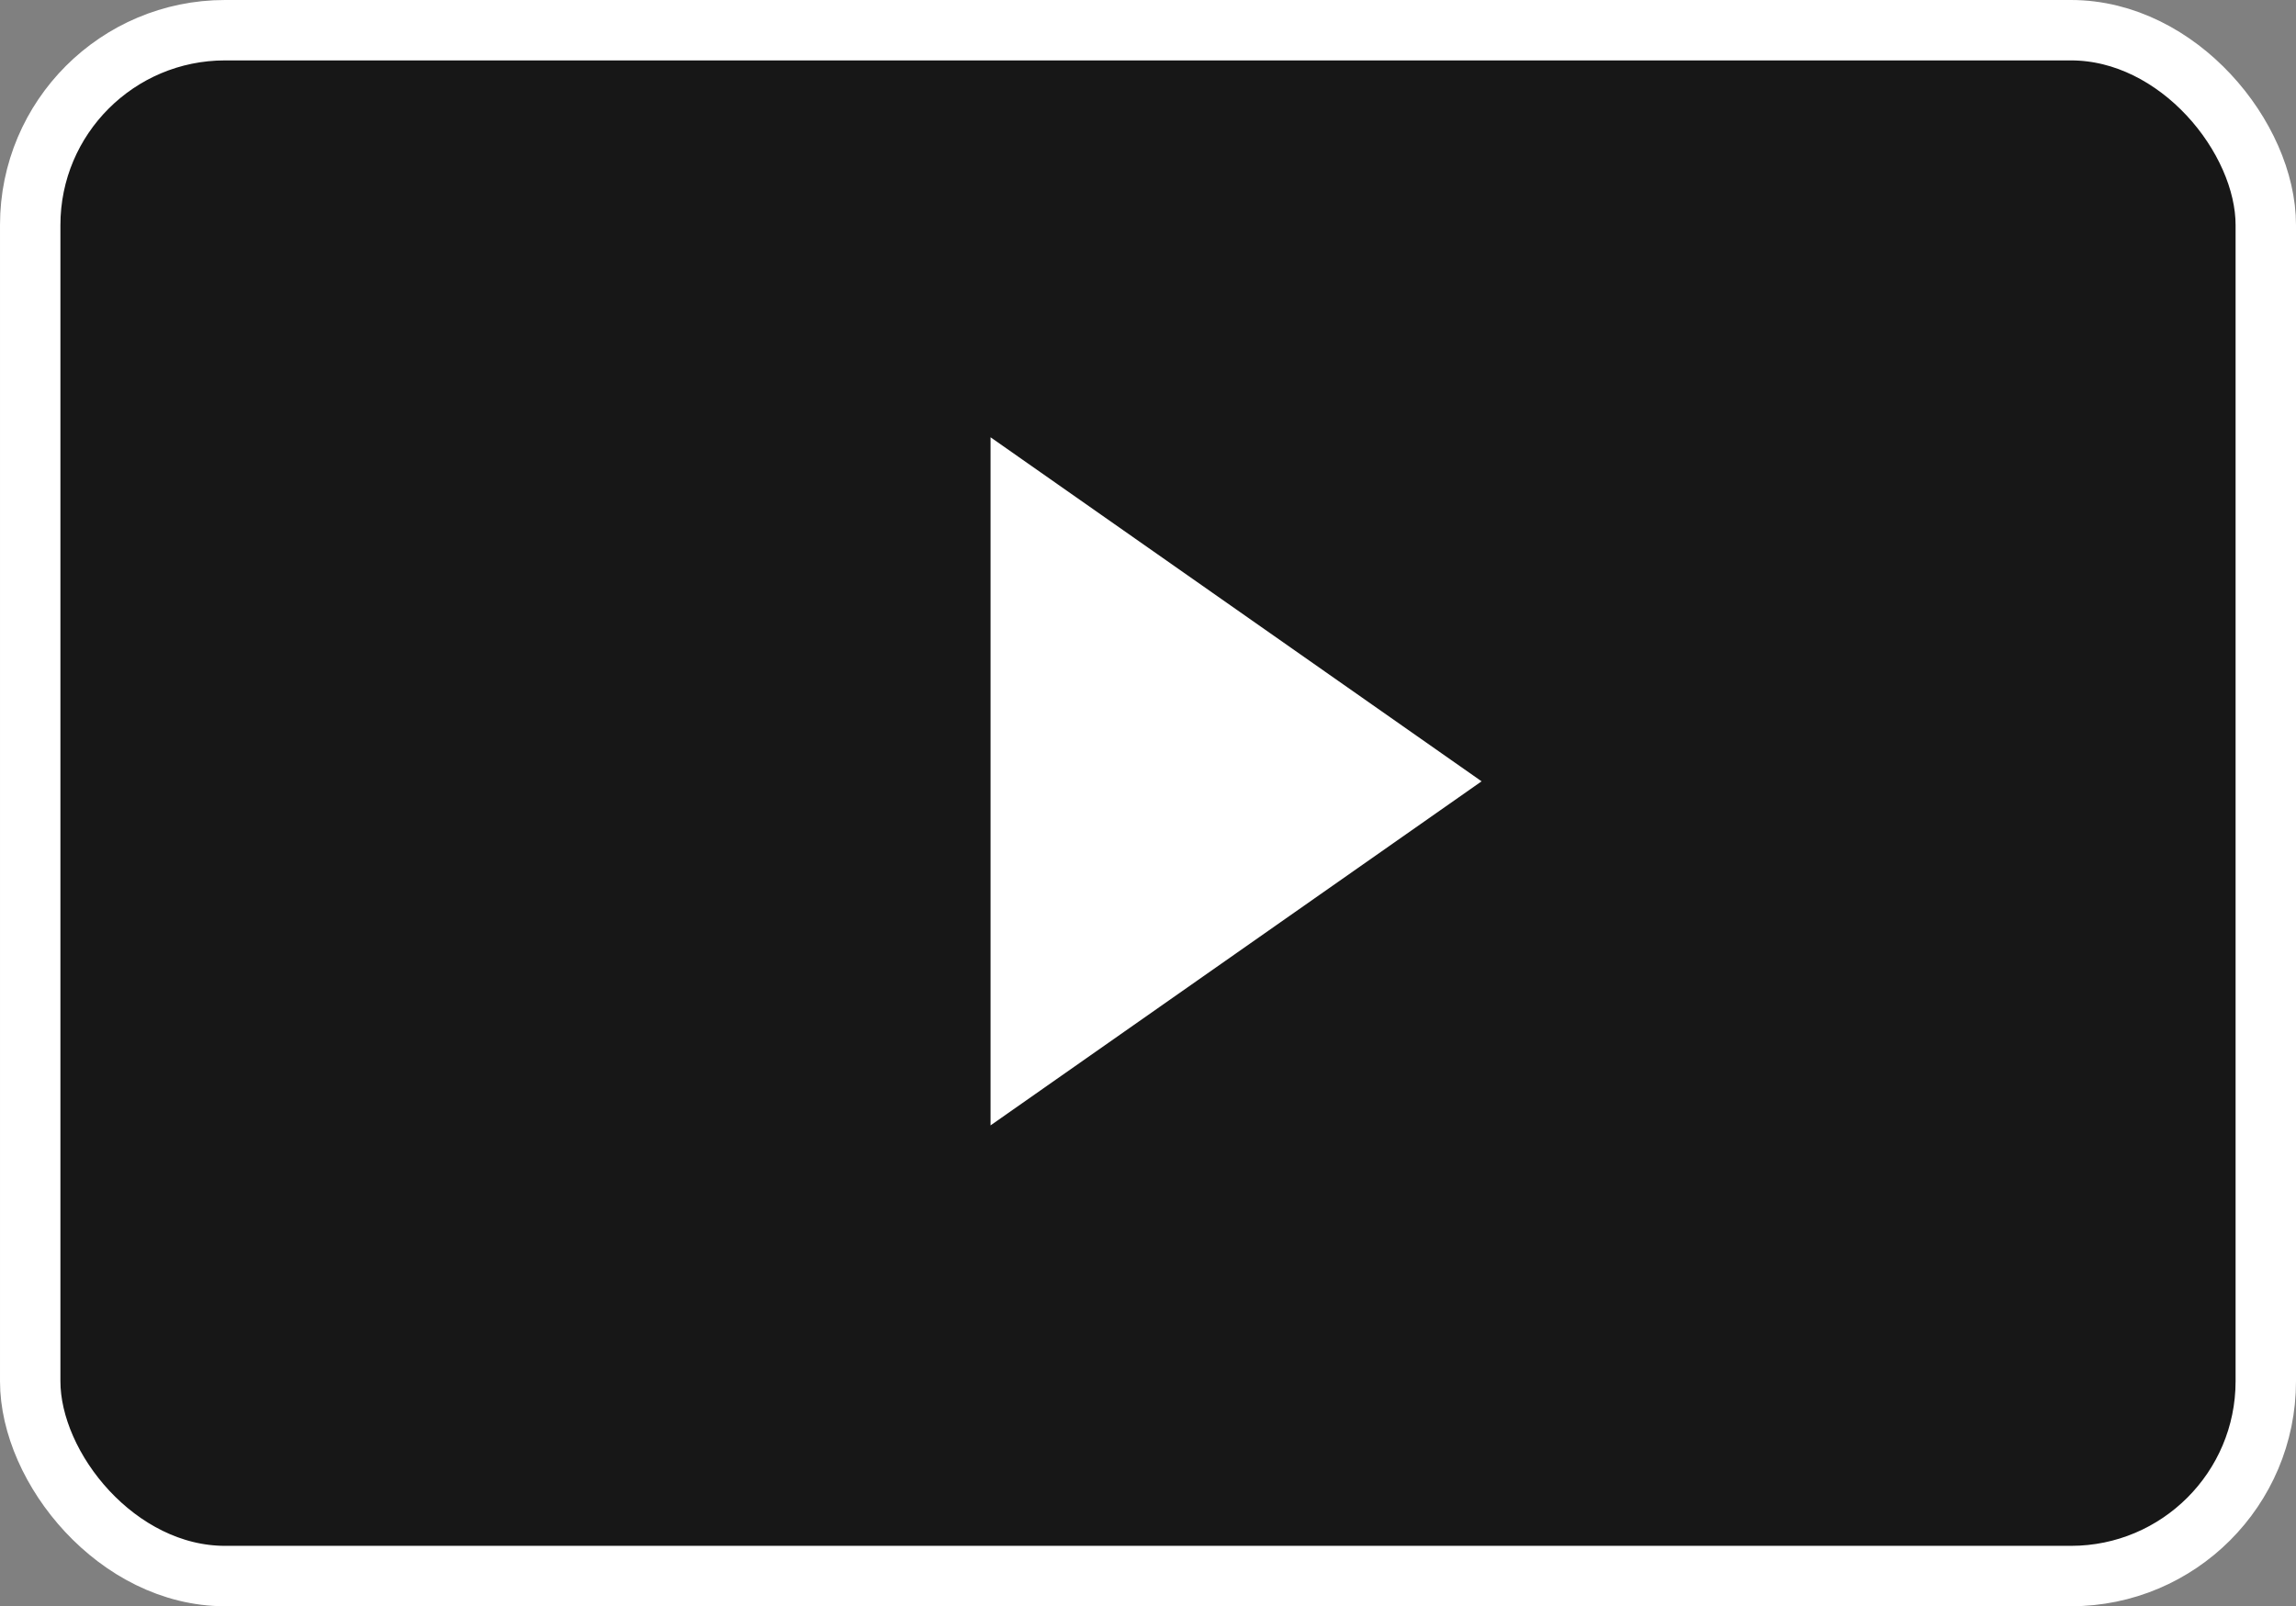
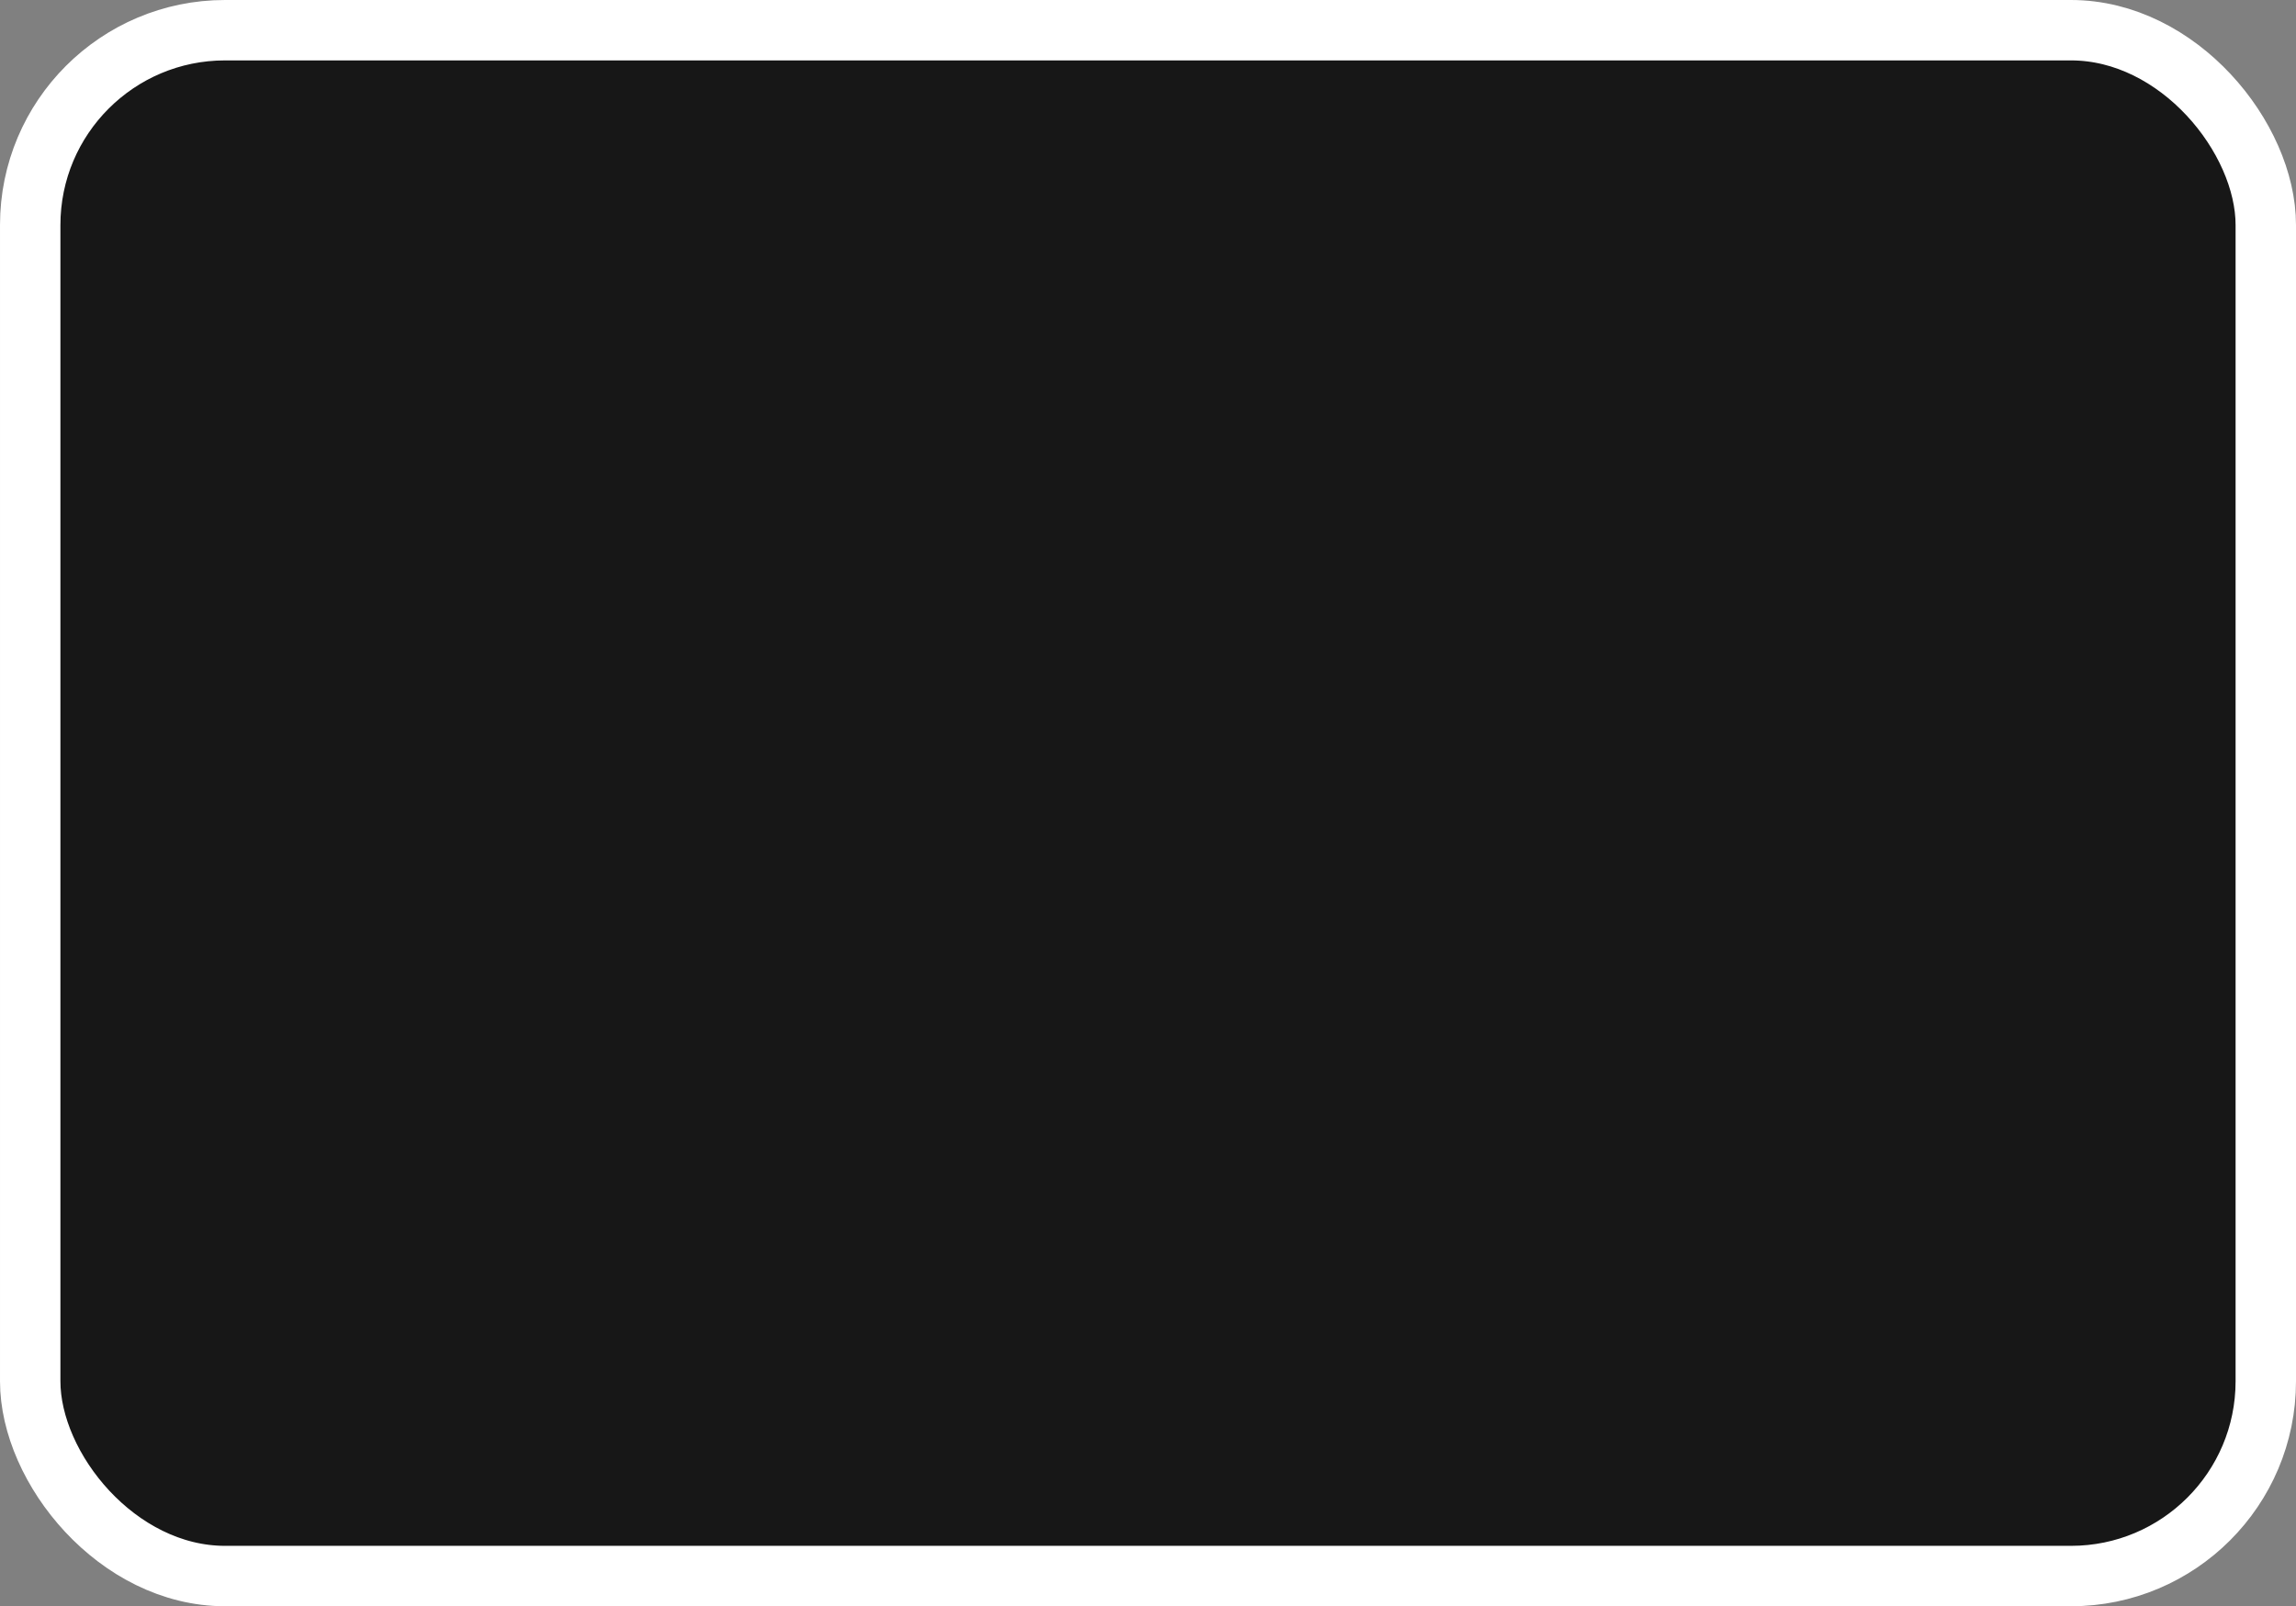
<svg xmlns="http://www.w3.org/2000/svg" width="35.116" height="24.571" viewBox="0 0 35.116 24.571">
  <rect x="0" y="0" width="35.116" height="24.571" fill="#808080" stroke="none" />
  <rect x="0.462" y="0.462" width="34.192" height="23.647" rx="2.98" fill="#171717" stroke="#fff" stroke-miterlimit="10" stroke-width="0.924" />
-   <polygon points="15.15 6.689 15.15 17.215 22.66 11.952 15.15 6.689" fill="#fff" />
</svg>